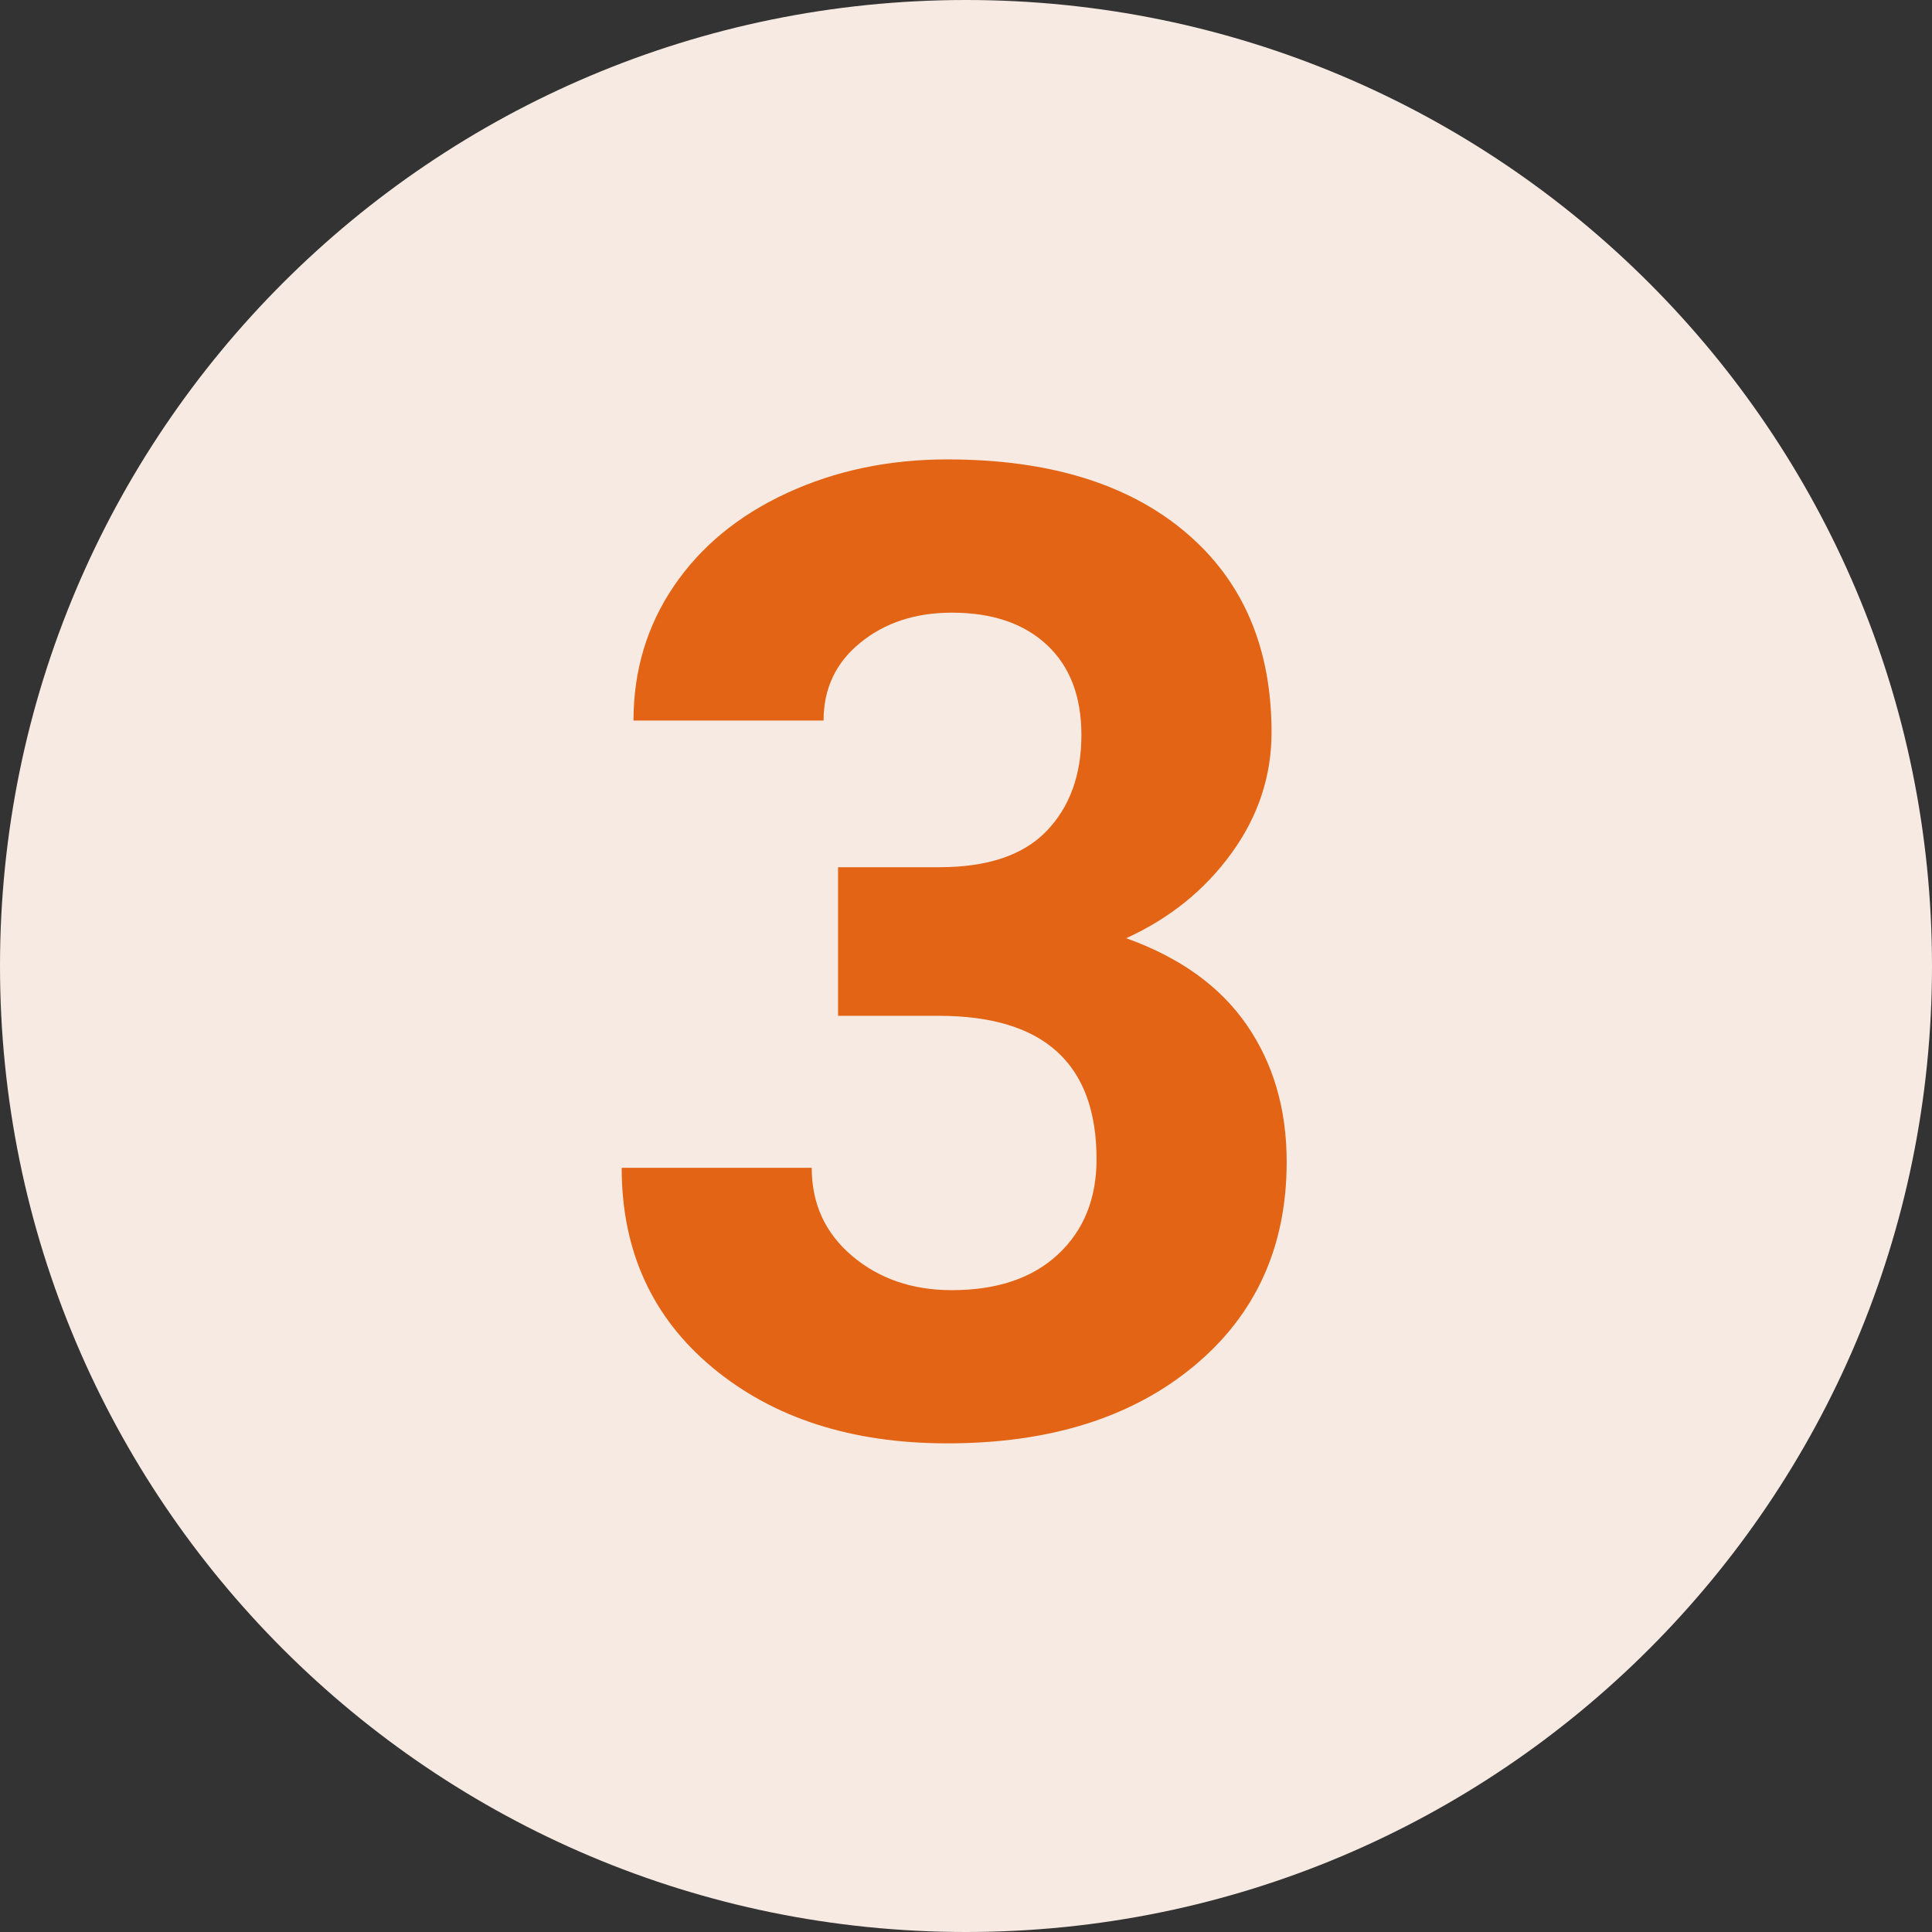
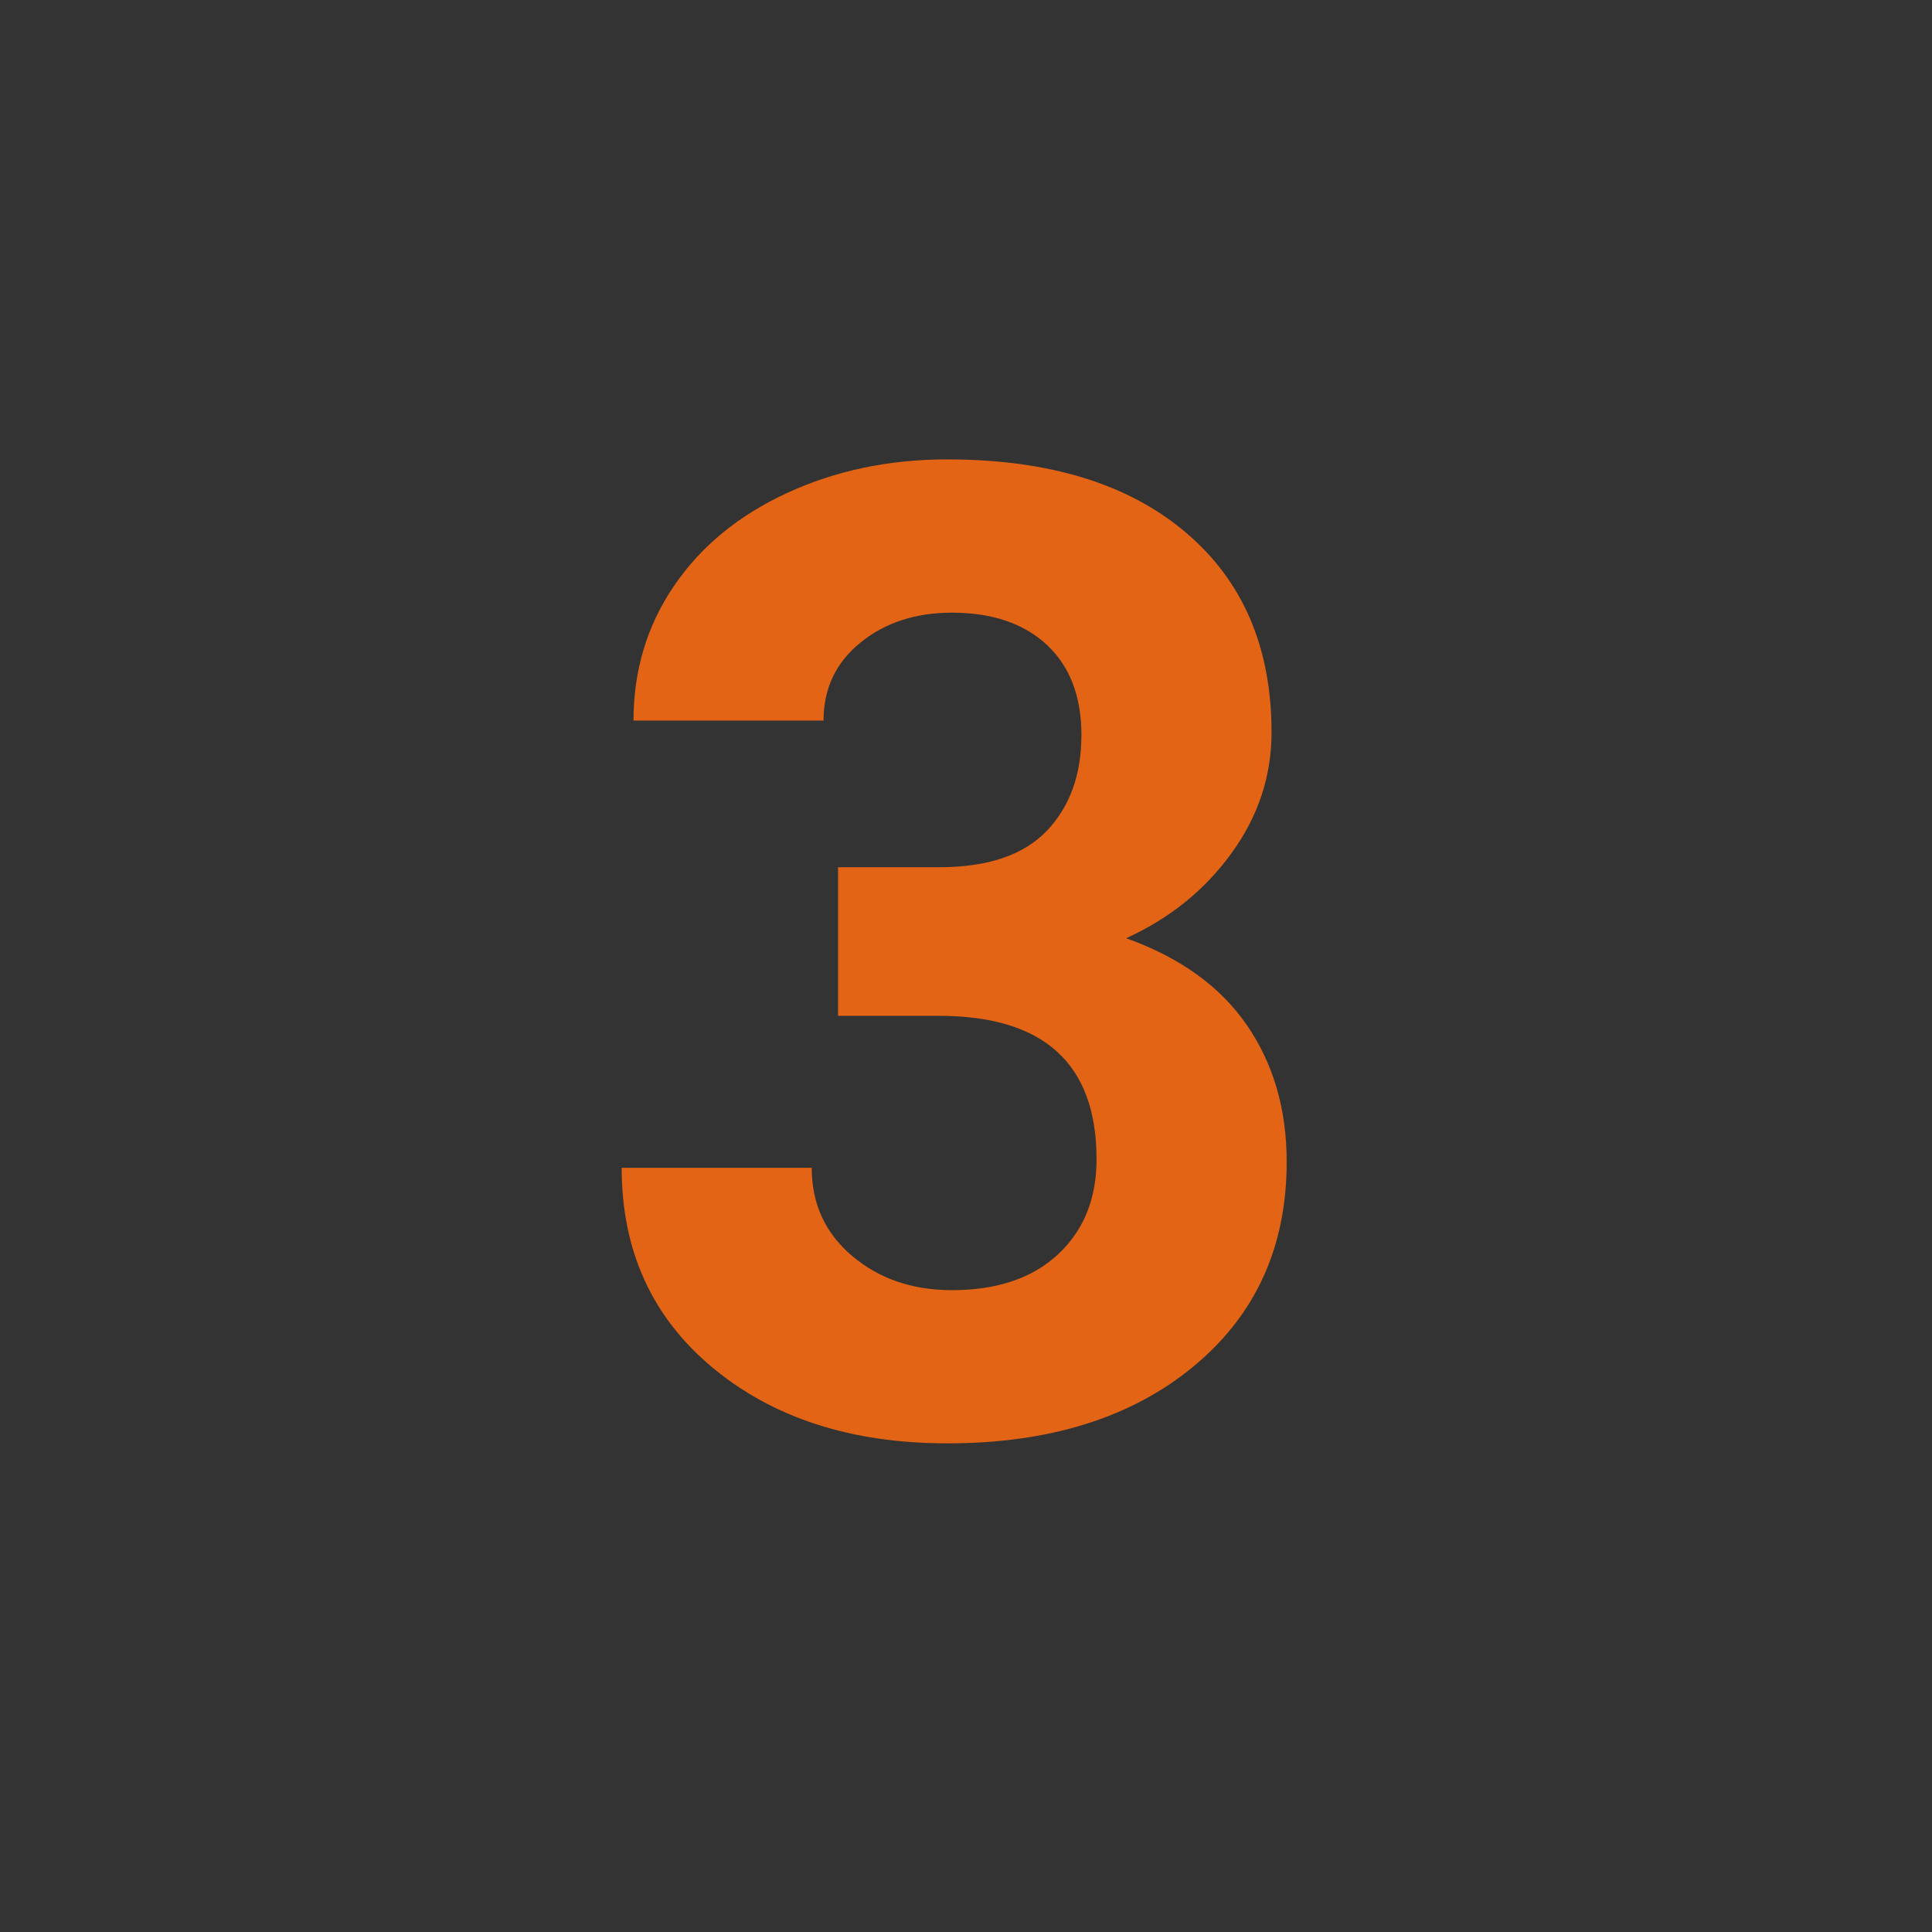
<svg xmlns="http://www.w3.org/2000/svg" width="500" viewBox="0 0 375 375" height="500" preserveAspectRatio="xMidYMid meet">
  <rect x="0" y="0" width="375" height="375" fill="#333333" stroke="none" />
  <defs>
    <g />
    <clipPath id="b86c881b46">
      <path d="M 187.5 0 C 83.945 0 0 83.945 0 187.5 C 0 291.055 83.945 375 187.5 375 C 291.055 375 375 291.055 375 187.5 C 375 83.945 291.055 0 187.5 0 Z M 187.5 0 " clip-rule="nonzero" />
    </clipPath>
  </defs>
  <g clip-path="url(#b86c881b46)">
-     <rect x="-37.5" width="450" fill="#f7eae2" y="-37.5" height="450" fill-opacity="1" />
-   </g>
+     </g>
  <g fill="#e36414" fill-opacity="1">
    <g transform="translate(112.494, 277.607)">
      <g>
        <path d="M 50.172 -109.281 L 69.828 -109.281 C 79.191 -109.281 86.129 -111.617 90.641 -116.297 C 95.148 -120.984 97.406 -127.203 97.406 -134.953 C 97.406 -142.441 95.172 -148.27 90.703 -152.438 C 86.234 -156.602 80.086 -158.688 72.266 -158.688 C 65.203 -158.688 59.285 -156.75 54.516 -152.875 C 49.742 -149.008 47.359 -143.969 47.359 -137.75 L 10.469 -137.75 C 10.469 -147.457 13.082 -156.16 18.312 -163.859 C 23.551 -171.566 30.875 -177.586 40.281 -181.922 C 49.688 -186.266 60.051 -188.438 71.375 -188.438 C 91.031 -188.438 106.43 -183.734 117.578 -174.328 C 128.734 -164.922 134.312 -151.961 134.312 -135.453 C 134.312 -126.941 131.711 -119.113 126.516 -111.969 C 121.328 -104.82 114.52 -99.332 106.094 -95.5 C 116.562 -91.75 124.367 -86.129 129.516 -78.641 C 134.672 -71.148 137.25 -62.301 137.25 -52.094 C 137.25 -35.582 131.223 -22.348 119.172 -12.391 C 107.129 -2.43 91.195 2.547 71.375 2.547 C 52.812 2.547 37.633 -2.344 25.844 -12.125 C 14.062 -21.914 8.172 -34.852 8.172 -50.938 L 45.062 -50.938 C 45.062 -43.957 47.676 -38.254 52.906 -33.828 C 58.145 -29.398 64.598 -27.188 72.266 -27.188 C 81.023 -27.188 87.895 -29.504 92.875 -34.141 C 97.852 -38.785 100.344 -44.938 100.344 -52.594 C 100.344 -71.156 90.129 -80.438 69.703 -80.438 L 50.172 -80.438 Z M 50.172 -109.281 " />
      </g>
    </g>
  </g>
</svg>